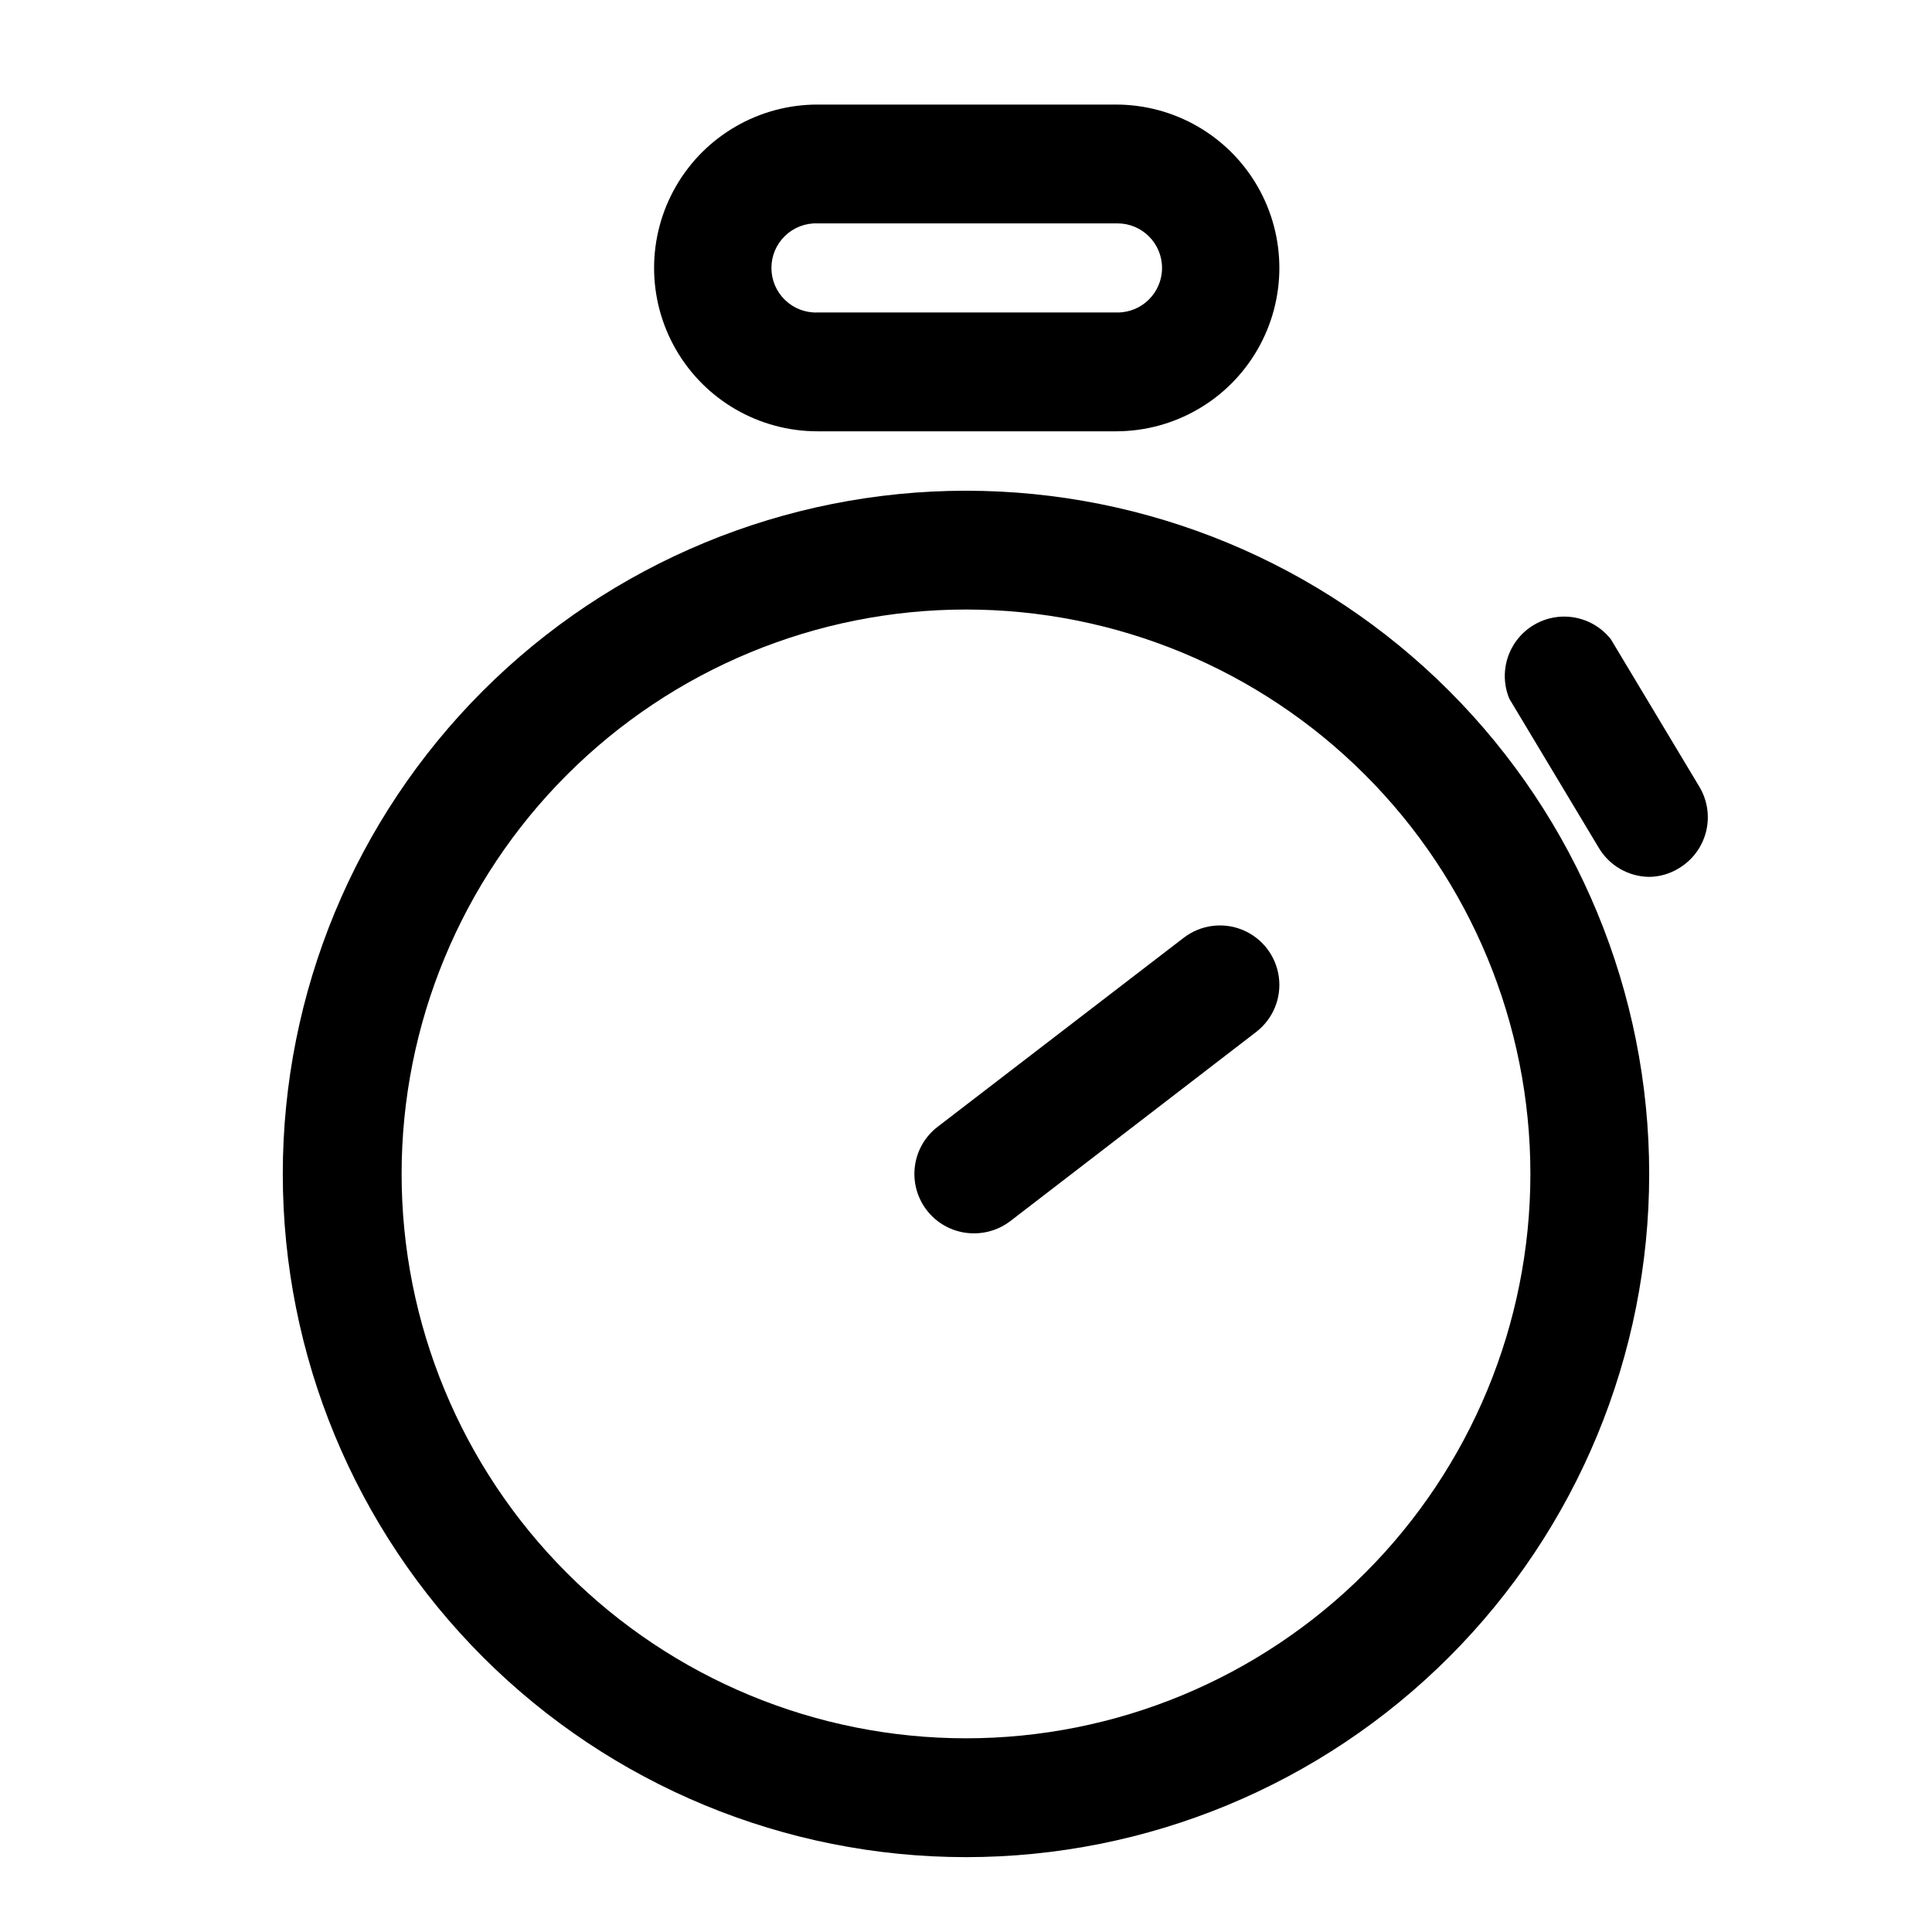
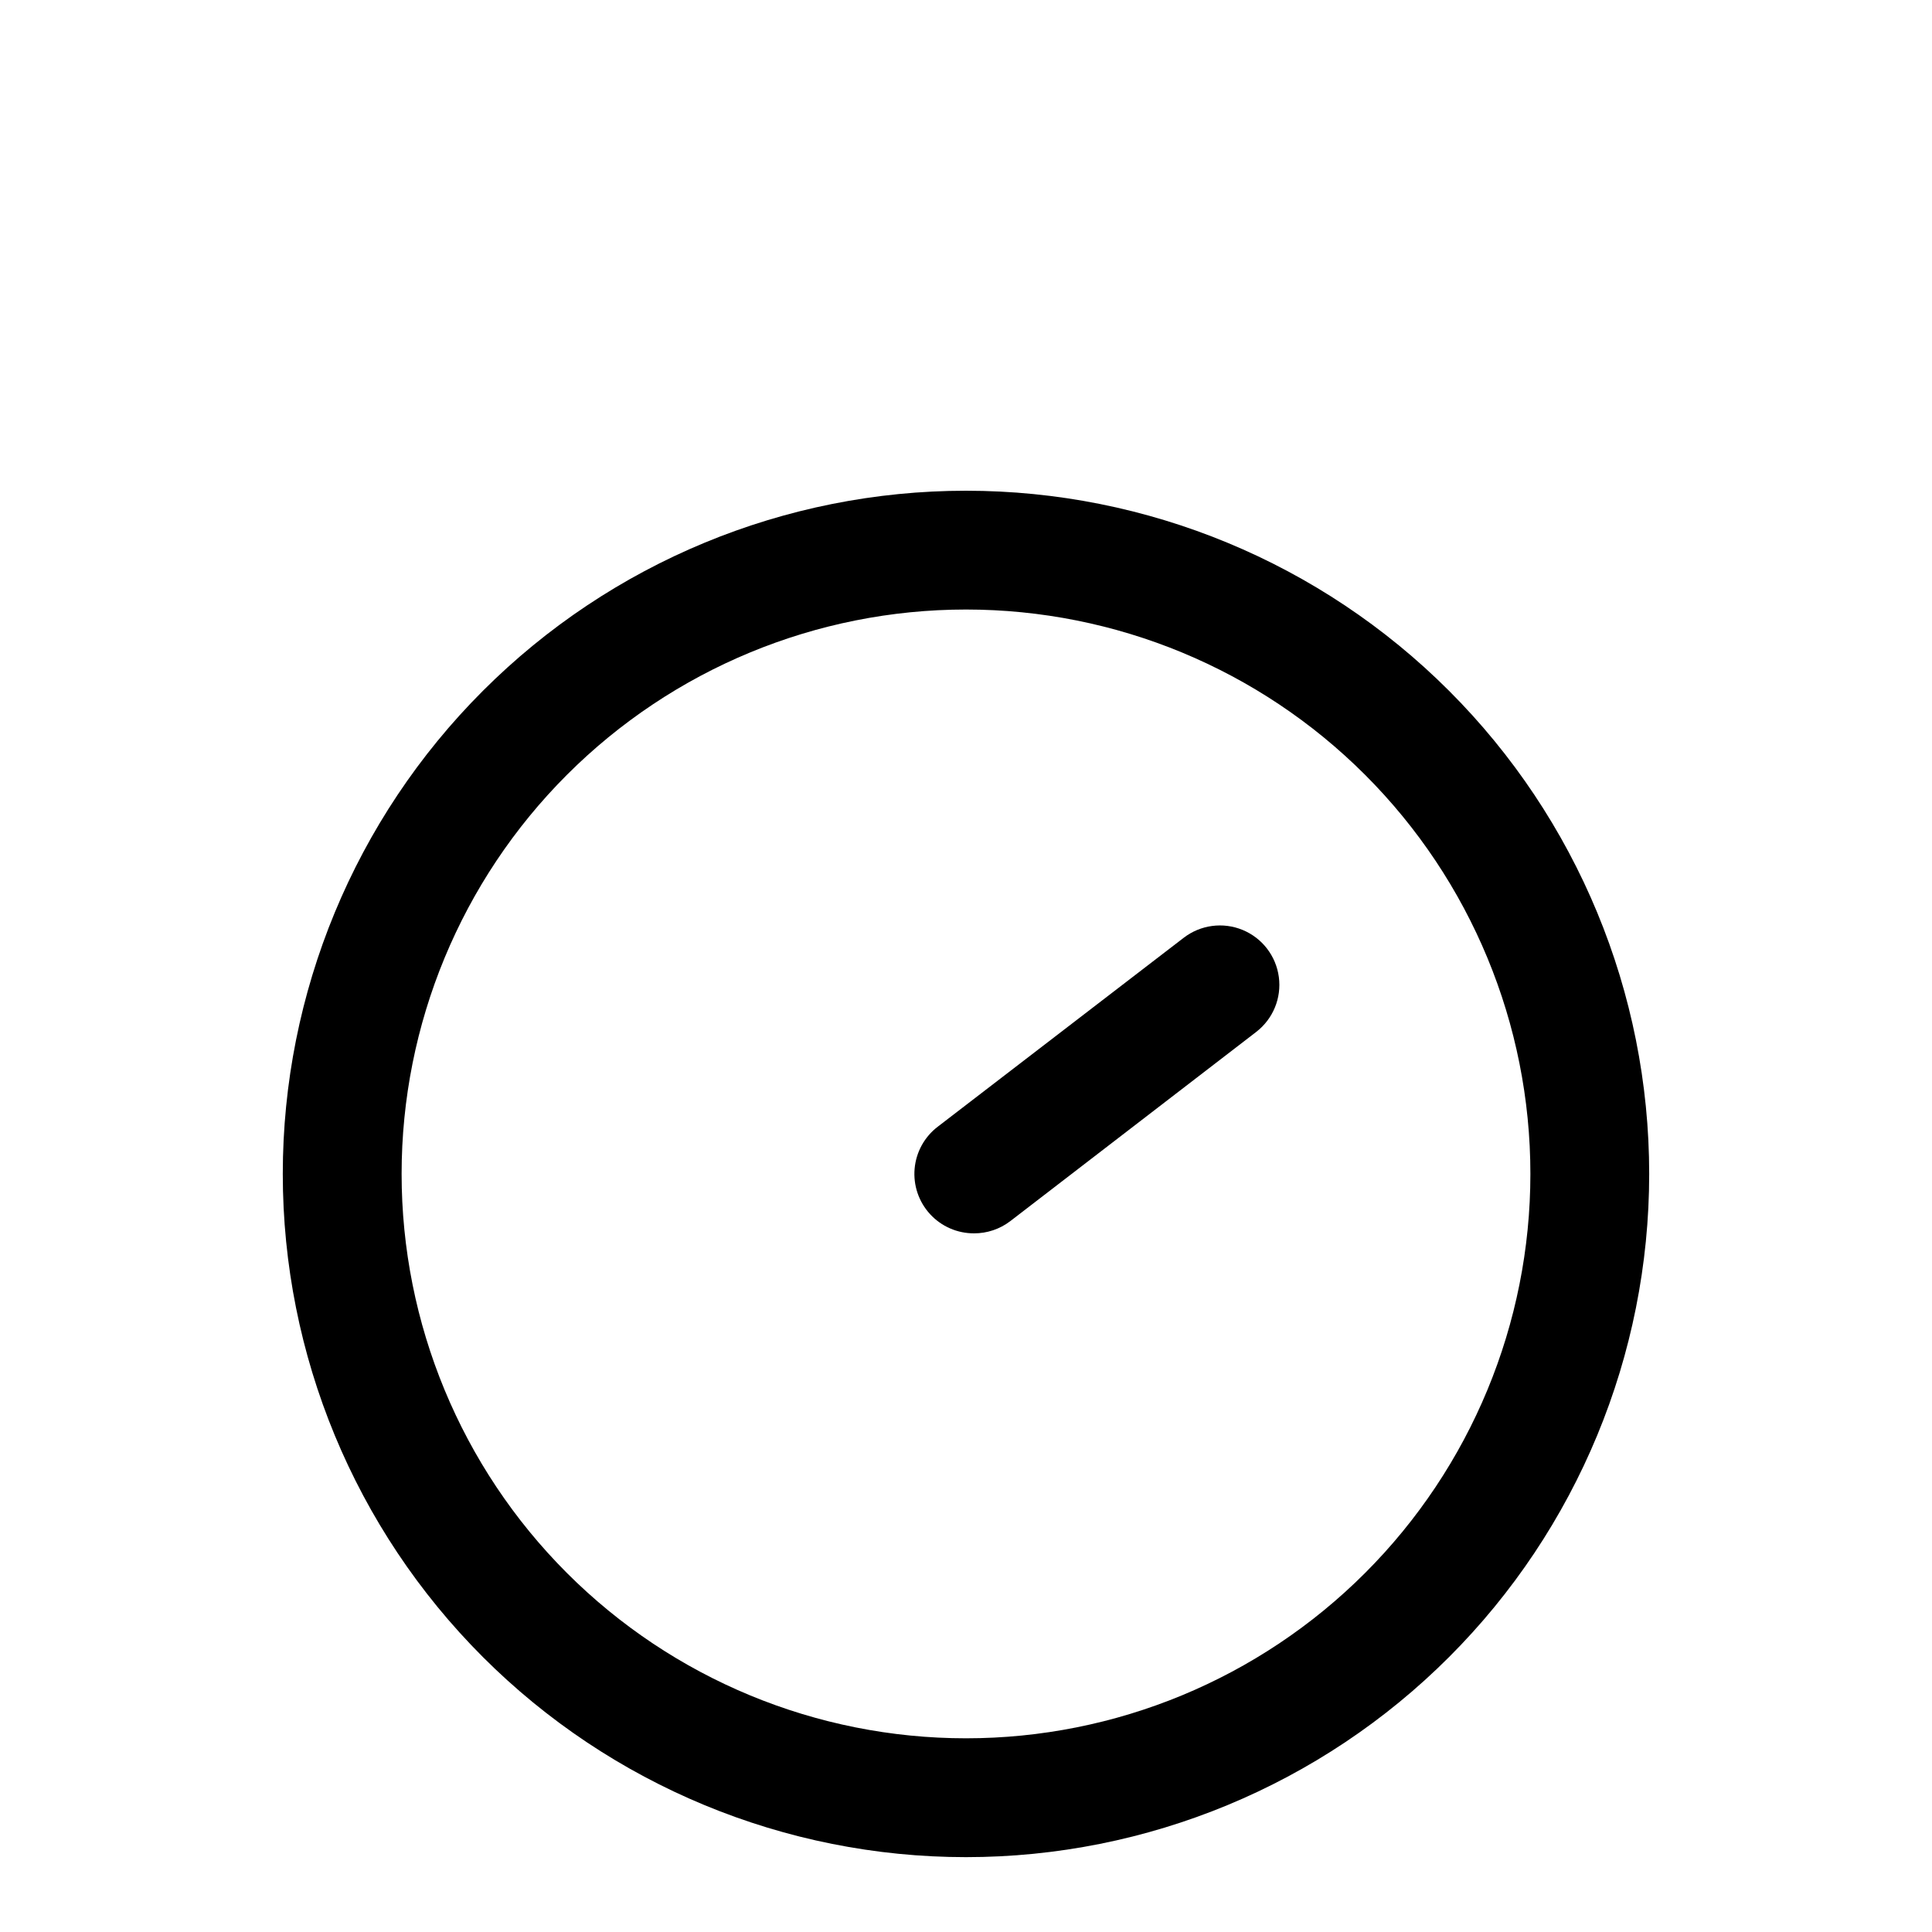
<svg xmlns="http://www.w3.org/2000/svg" fill="#000000" width="800px" height="800px" version="1.1" viewBox="144 144 512 512">
  <g>
-     <path d="m439.75 258.3c15.465 0 29.762-8.25 37.492-21.648 7.734-13.395 7.734-29.898 0-43.293-7.731-13.398-22.027-21.648-37.492-21.648h-79.117c-15.465 0-29.762 8.25-37.492 21.648-7.734 13.395-7.734 29.898 0 43.293 7.731 13.398 22.027 21.648 37.492 21.648zm-91.316-43.293c-0.004-3.203 1.297-6.269 3.598-8.492 2.297-2.227 5.402-3.426 8.602-3.316h79.508c6.523 0 11.809 5.285 11.809 11.809 0 6.519-5.285 11.805-11.809 11.805h-79.508c-3.199 0.109-6.305-1.09-8.602-3.316-2.301-2.223-3.602-5.289-3.598-8.488z" />
    <path d="m402.12 470.85c3.469 0.012 6.844-1.125 9.602-3.227l65.18-50.145v-0.004c4.461-3.43 6.75-8.977 6.004-14.555-0.742-5.574-4.402-10.332-9.602-12.477-5.199-2.144-11.152-1.352-15.609 2.078l-65.18 50.066c-3.519 2.684-5.742 6.727-6.133 11.133-0.387 4.41 1.098 8.777 4.09 12.035 2.996 3.262 7.223 5.109 11.648 5.094z" />
    <path d="m218.94 455.1c0 48.02 19.074 94.074 53.031 128.03 33.953 33.953 80.008 53.031 128.03 53.031s94.07-19.078 128.02-53.031c33.957-33.953 53.031-80.008 53.031-128.03 0-48.02-19.074-94.07-53.031-128.02-33.953-33.957-80.004-53.031-128.02-53.031s-94.074 19.074-128.03 53.031c-33.957 33.953-53.031 80.004-53.031 128.02zm181.06-149.57c39.668 0 77.711 15.758 105.76 43.809 28.051 28.047 43.809 66.09 43.809 105.76 0 39.668-15.758 77.711-43.809 105.76-28.047 28.051-66.09 43.809-105.76 43.809s-77.711-15.758-105.76-43.809-43.809-66.094-43.809-105.76c0-39.668 15.758-77.711 43.809-105.76 28.051-28.051 66.094-43.809 105.76-43.809z" />
-     <path d="m581.05 376.38c2.785-0.031 5.504-0.82 7.871-2.285 3.543-2.113 6.109-5.535 7.156-9.523 1.043-3.988 0.48-8.227-1.566-11.809l-23.617-39.359c-3.16-4.012-8.074-6.242-13.176-5.981-5.106 0.266-9.762 2.988-12.492 7.309-2.734 4.316-3.199 9.691-1.254 14.414l23.617 39.359v0.004c2.781 4.816 7.898 7.809 13.461 7.871z" />
  </g>
</svg>